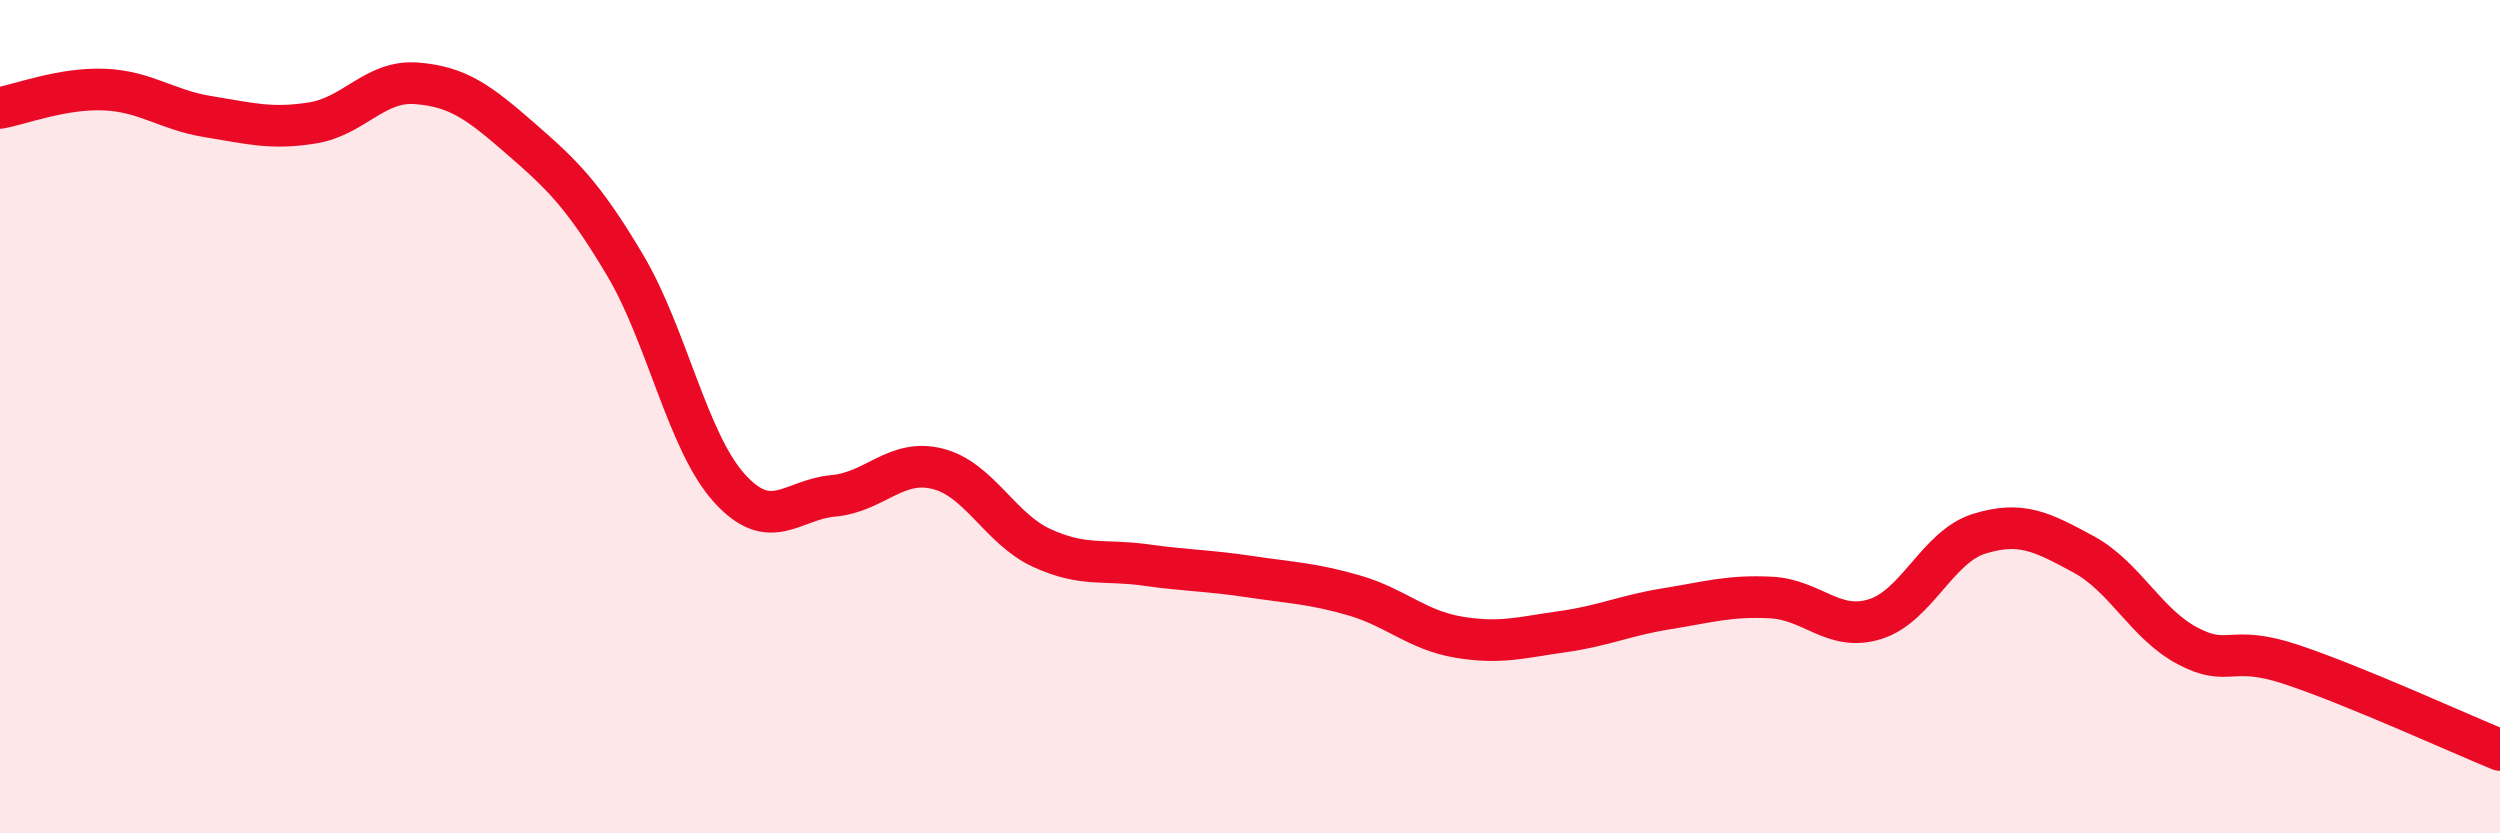
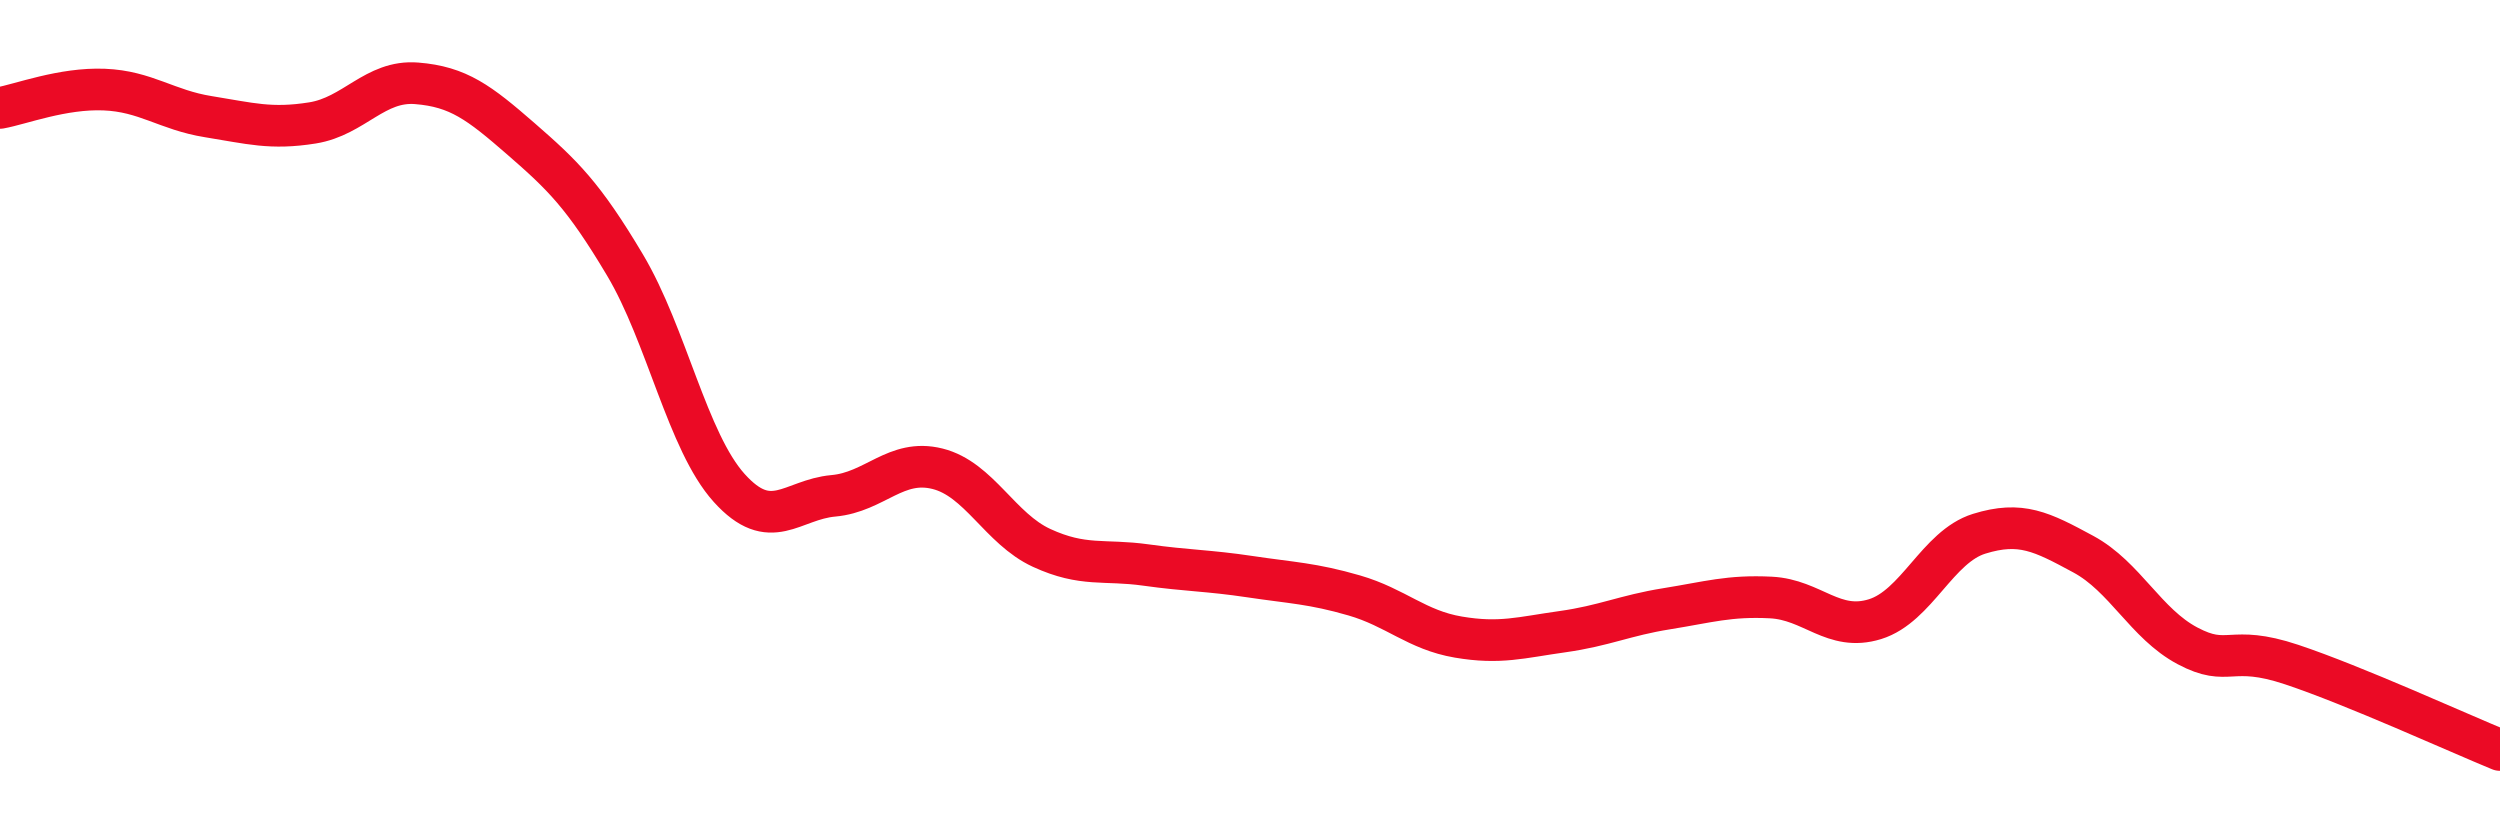
<svg xmlns="http://www.w3.org/2000/svg" width="60" height="20" viewBox="0 0 60 20">
-   <path d="M 0,2.59 C 0.5,2.5 1.5,2.11 2.5,2.15 C 3.5,2.19 4,2.64 5,2.8 C 6,2.96 6.5,3.11 7.5,2.95 C 8.5,2.79 9,1.92 10,2 C 11,2.08 11.5,2.46 12.5,3.33 C 13.5,4.2 14,4.68 15,6.36 C 16,8.04 16.5,10.6 17.5,11.71 C 18.5,12.82 19,11.99 20,11.9 C 21,11.81 21.5,11 22.5,11.25 C 23.5,11.5 24,12.69 25,13.15 C 26,13.61 26.5,13.42 27.5,13.56 C 28.5,13.7 29,13.69 30,13.84 C 31,13.99 31.5,14 32.5,14.29 C 33.5,14.58 34,15.12 35,15.29 C 36,15.46 36.5,15.3 37.5,15.16 C 38.5,15.02 39,14.77 40,14.61 C 41,14.45 41.5,14.29 42.5,14.34 C 43.5,14.39 44,15.17 45,14.86 C 46,14.55 46.5,13.12 47.5,12.81 C 48.5,12.5 49,12.76 50,13.3 C 51,13.84 51.5,14.97 52.5,15.5 C 53.5,16.03 53.5,15.45 55,15.95 C 56.5,16.45 59,17.59 60,18L60 20L0 20Z" fill="#EB0A25" opacity="0.1" stroke-linecap="round" stroke-linejoin="round" />
  <path d="M 0,2.59 C 0.5,2.5 1.5,2.11 2.5,2.15 C 3.5,2.19 4,2.64 5,2.8 C 6,2.96 6.5,3.11 7.5,2.95 C 8.5,2.79 9,1.92 10,2 C 11,2.08 11.5,2.46 12.5,3.33 C 13.5,4.2 14,4.68 15,6.36 C 16,8.04 16.5,10.6 17.5,11.71 C 18.5,12.82 19,11.99 20,11.9 C 21,11.81 21.5,11 22.5,11.25 C 23.5,11.5 24,12.69 25,13.15 C 26,13.61 26.5,13.42 27.5,13.56 C 28.5,13.7 29,13.69 30,13.84 C 31,13.99 31.5,14 32.5,14.29 C 33.5,14.58 34,15.12 35,15.29 C 36,15.46 36.5,15.3 37.5,15.16 C 38.5,15.02 39,14.77 40,14.61 C 41,14.45 41.5,14.29 42.5,14.34 C 43.5,14.39 44,15.17 45,14.86 C 46,14.55 46.5,13.12 47.5,12.81 C 48.5,12.5 49,12.76 50,13.3 C 51,13.84 51.5,14.97 52.5,15.5 C 53.5,16.03 53.5,15.45 55,15.95 C 56.5,16.45 59,17.59 60,18" stroke="#EB0A25" stroke-width="1" fill="none" stroke-linecap="round" stroke-linejoin="round" />
</svg>